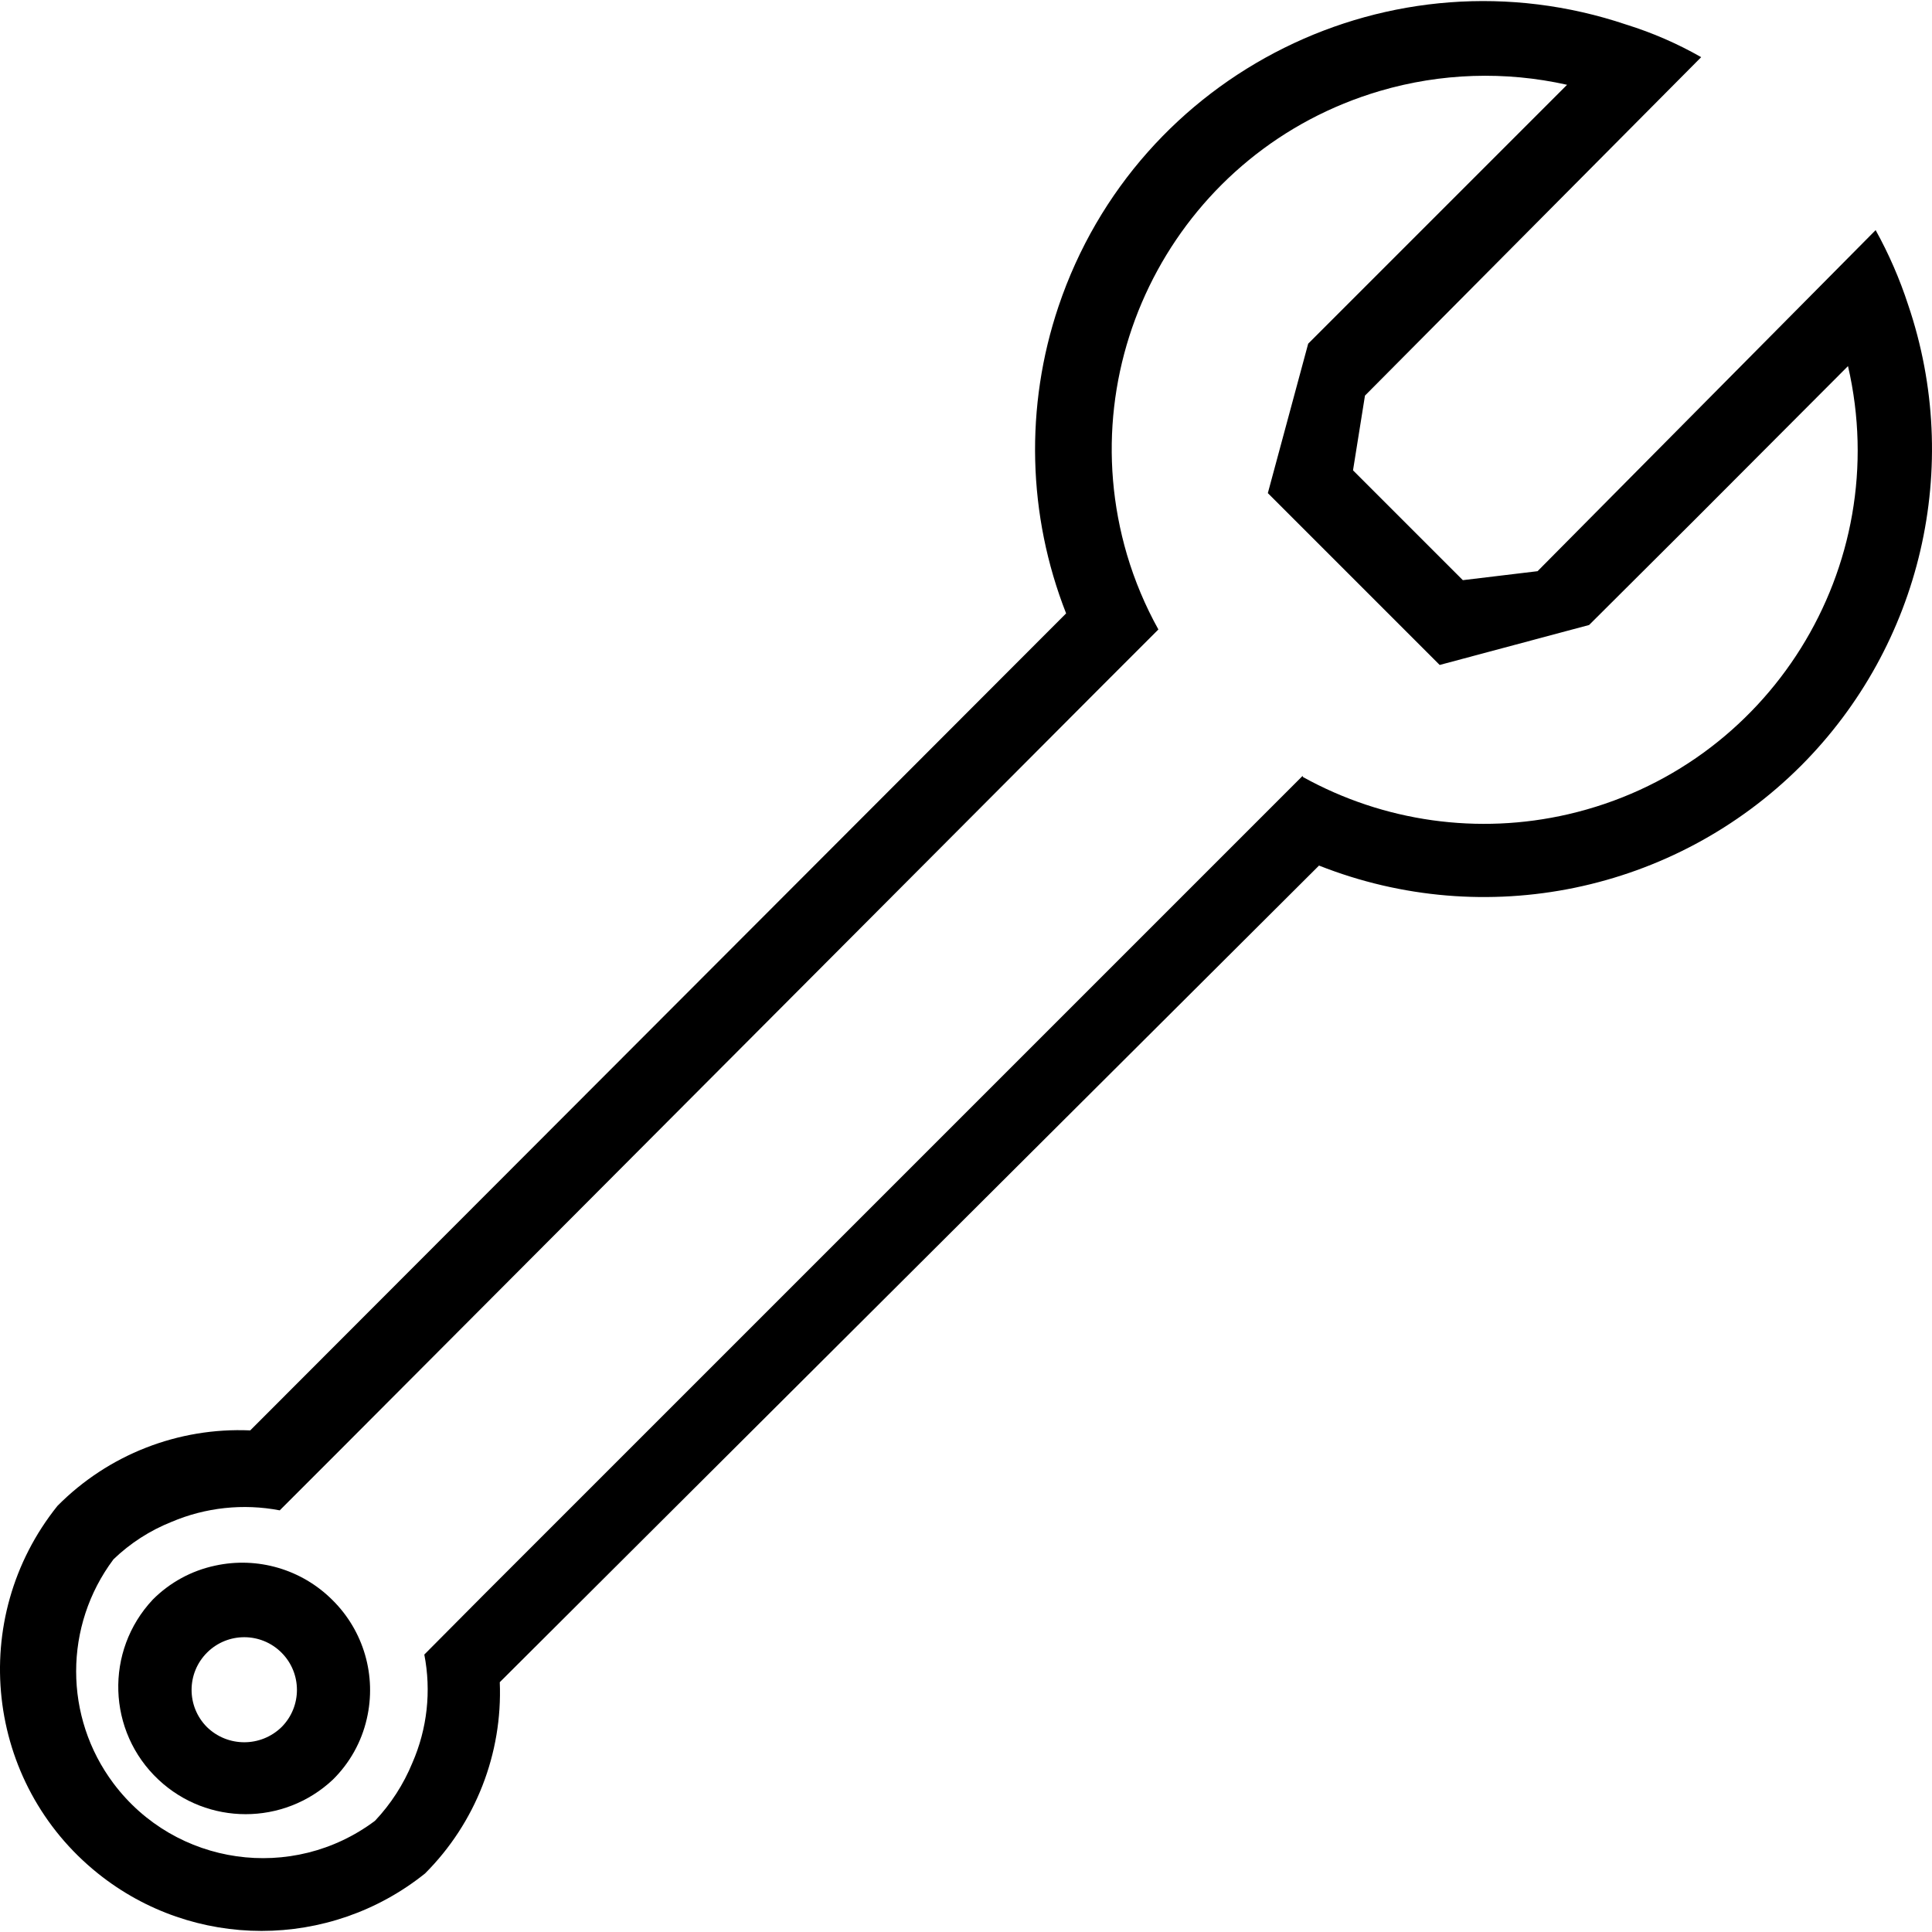
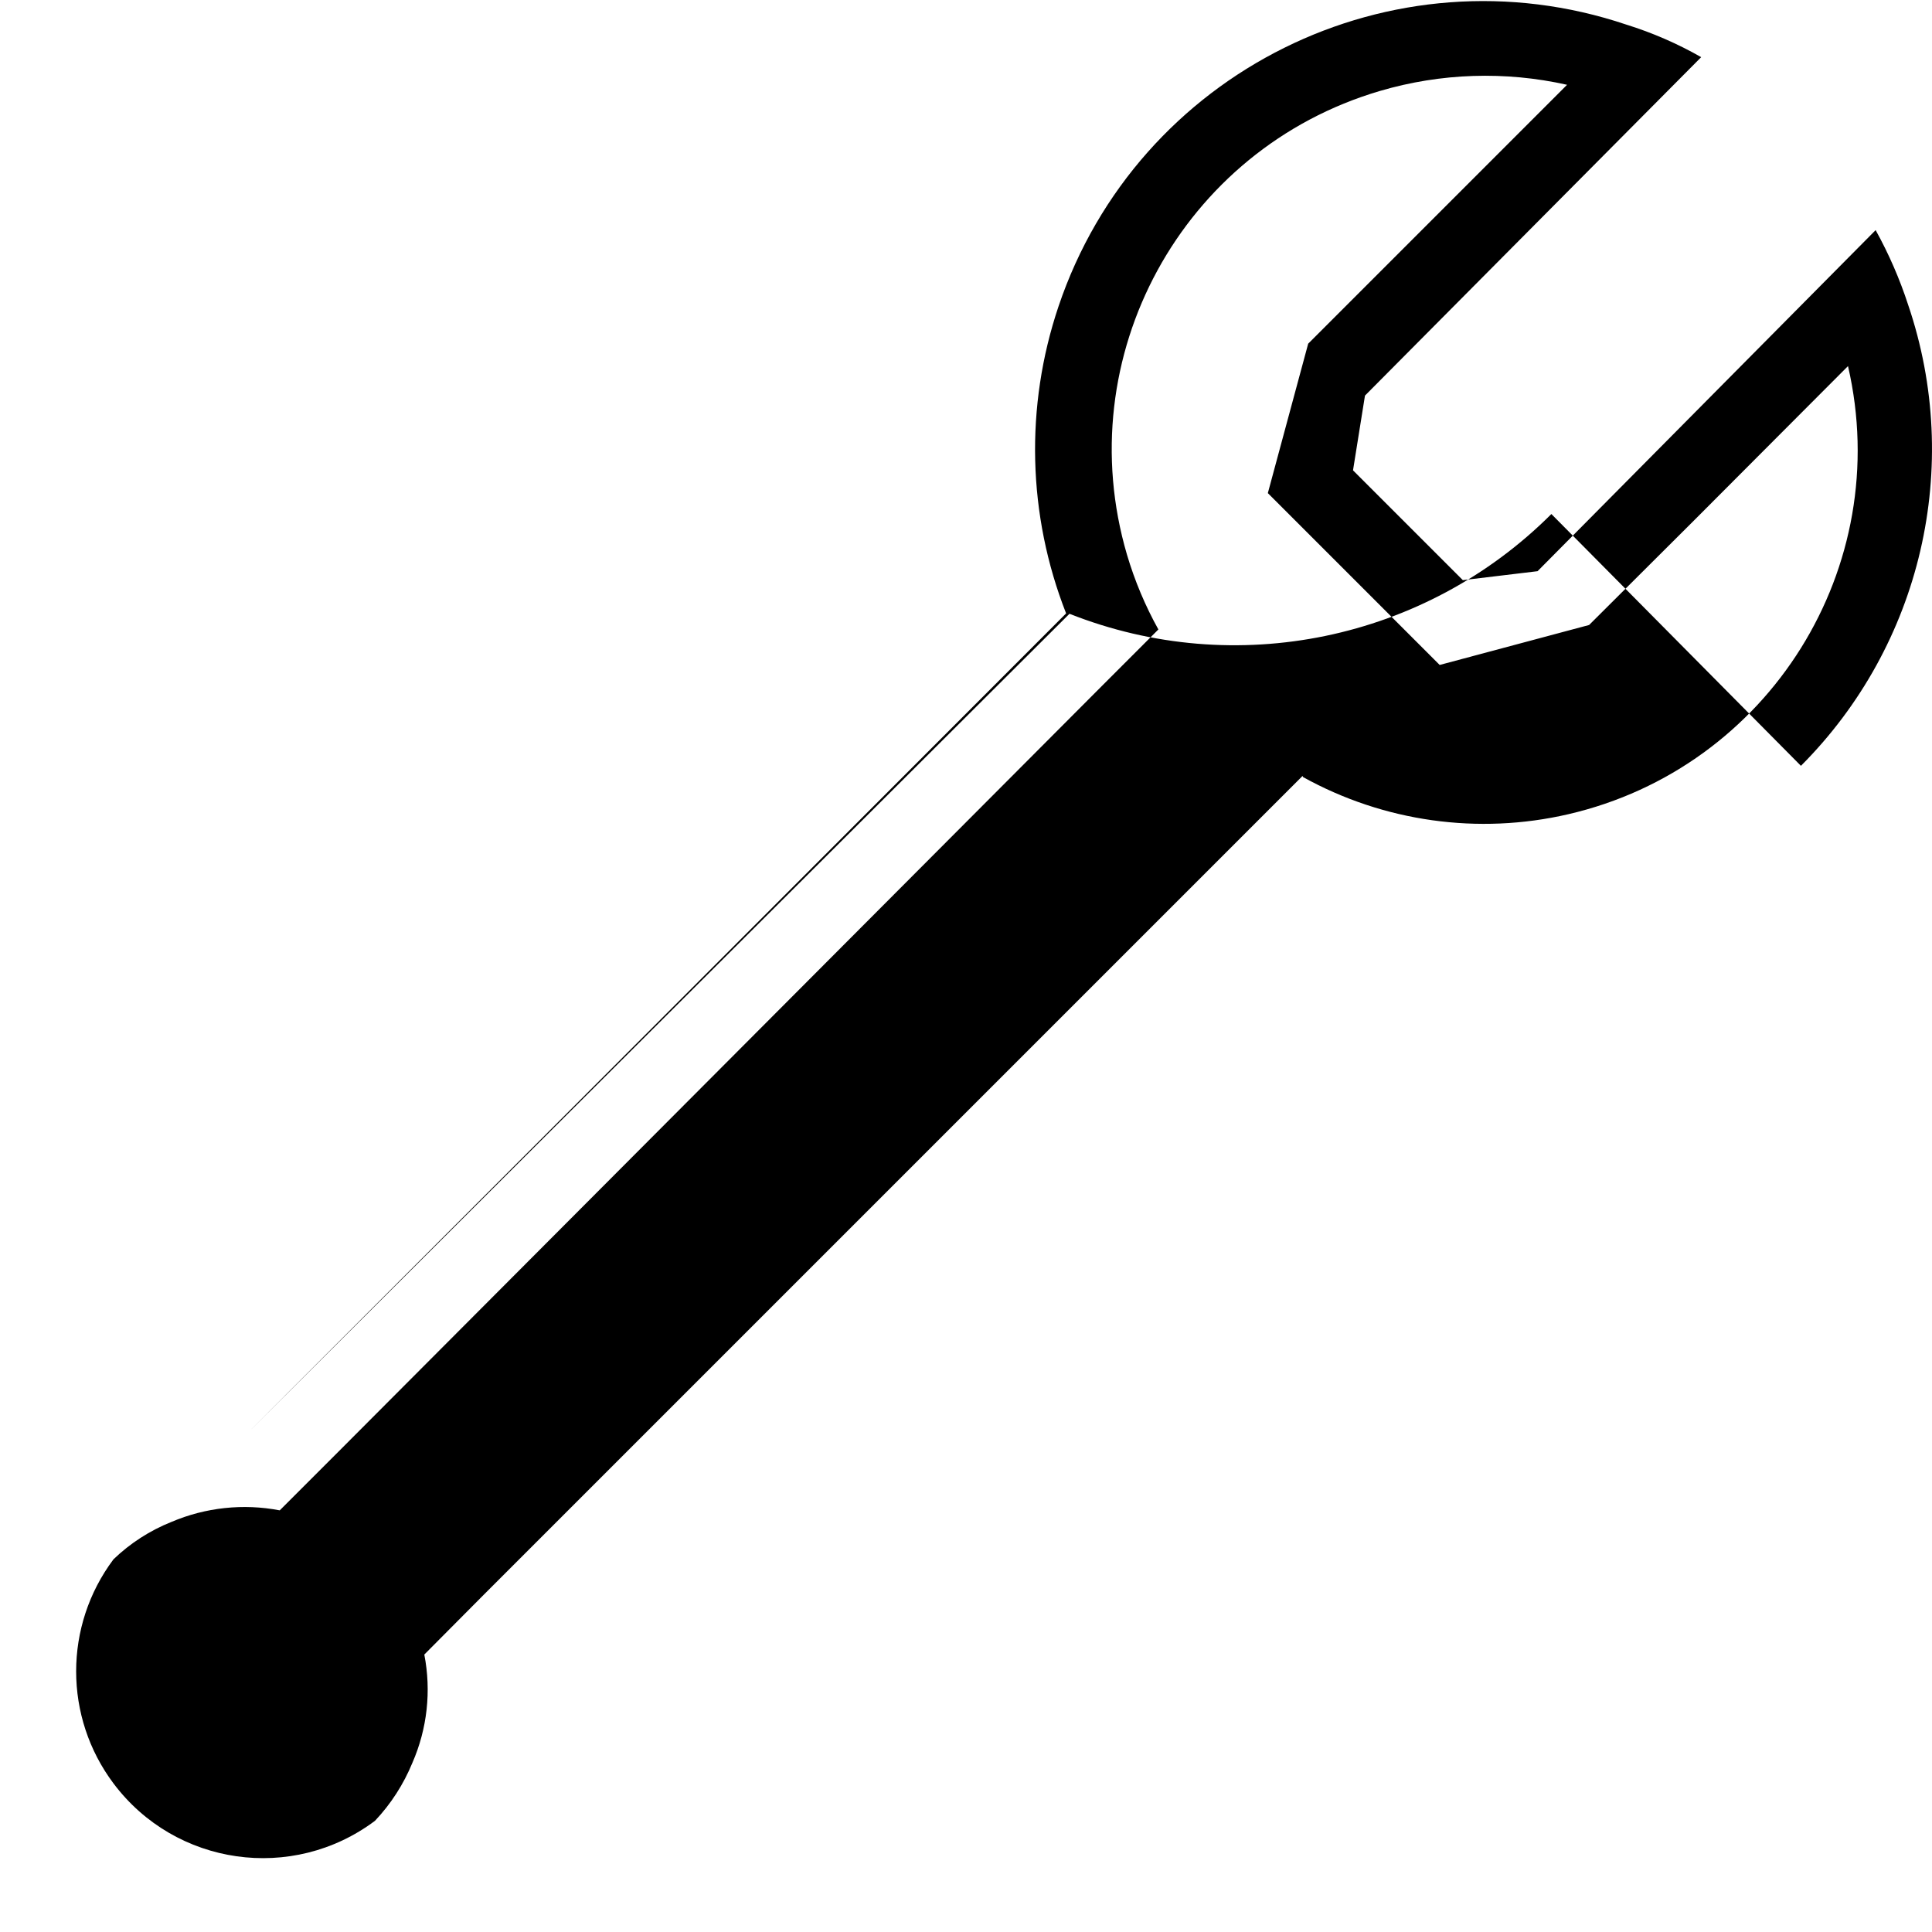
<svg xmlns="http://www.w3.org/2000/svg" id="Capa_1" height="512" viewBox="0 0 507.456 507.456" width="512">
  <g>
    <g id="Layer_2_23_">
      <g id="Svensknøgle">
-         <path d="m473.03 201.15c31.664-31.713 42.581-78.651 28.161-121.082-2.215-6.798-5.074-13.369-8.537-19.624l-88.8 89.585-19.624 2.355-28.848-28.848 3.14-19.624 88.31-88.898c-6.214-3.546-12.794-6.408-19.624-8.537-61.627-20.762-128.415 12.366-149.176 73.993-8.853 26.278-8.147 54.838 1.993 80.646l-214.299 214.593c-18.917-.831-37.306 6.367-50.631 19.821-23.726 29.598-18.965 72.826 10.633 96.552 25.105 20.123 60.814 20.123 85.919 0 13.268-13.272 20.383-31.487 19.624-50.238l215.181-214.494c43.643 17.275 93.379 6.981 126.578-26.2zm-130.895 2.649-14.326 14.326-200.659 200.659-15.7 15.798c1.867 9.584.772 19.509-3.14 28.455-2.311 5.628-5.637 10.783-9.812 15.209-21.676 16.257-52.428 11.864-68.685-9.812-13.083-17.444-13.083-41.429 0-58.873 4.389-4.221 9.554-7.553 15.209-9.812 8.972-3.819 18.879-4.878 28.455-3.042l15.7-15.699 200.659-201.248 14.424-14.424c-3.458-6.22-6.222-12.801-8.242-19.624-15.292-51.99 14.456-106.532 66.444-121.824 15.979-4.7 32.891-5.256 49.143-1.614l-40.524 40.524-27.474 27.474-10.597 39.249 45.136 45.136 39.249-10.499 27.769-27.67 40.23-40.328c12.211 52.798-20.691 105.497-73.489 117.708-23.633 5.466-48.454 1.984-69.671-9.774z" />
-         <path d="m87.313 420.256c-8.061-8.062-19.673-11.464-30.81-9.027-6.214 1.32-11.908 4.423-16.386 8.929-12.642 13.478-11.964 34.653 1.514 47.295 12.872 12.074 32.909 12.074 45.781 0 4.445-4.368 7.544-9.918 8.929-15.994 2.618-11.263-.8-23.078-9.028-31.203zm-32.969 33.361c-5.387-5.419-5.361-14.179.059-19.566 5.419-5.387 14.179-5.361 19.566.059 5.364 5.396 5.364 14.111 0 19.507-5.454 5.336-14.171 5.336-19.625 0z" />
+         <path d="m473.03 201.15c31.664-31.713 42.581-78.651 28.161-121.082-2.215-6.798-5.074-13.369-8.537-19.624l-88.8 89.585-19.624 2.355-28.848-28.848 3.14-19.624 88.31-88.898c-6.214-3.546-12.794-6.408-19.624-8.537-61.627-20.762-128.415 12.366-149.176 73.993-8.853 26.278-8.147 54.838 1.993 80.646l-214.299 214.593l215.181-214.494c43.643 17.275 93.379 6.981 126.578-26.2zm-130.895 2.649-14.326 14.326-200.659 200.659-15.7 15.798c1.867 9.584.772 19.509-3.14 28.455-2.311 5.628-5.637 10.783-9.812 15.209-21.676 16.257-52.428 11.864-68.685-9.812-13.083-17.444-13.083-41.429 0-58.873 4.389-4.221 9.554-7.553 15.209-9.812 8.972-3.819 18.879-4.878 28.455-3.042l15.7-15.699 200.659-201.248 14.424-14.424c-3.458-6.22-6.222-12.801-8.242-19.624-15.292-51.99 14.456-106.532 66.444-121.824 15.979-4.7 32.891-5.256 49.143-1.614l-40.524 40.524-27.474 27.474-10.597 39.249 45.136 45.136 39.249-10.499 27.769-27.67 40.23-40.328c12.211 52.798-20.691 105.497-73.489 117.708-23.633 5.466-48.454 1.984-69.671-9.774z" />
      </g>
    </g>
  </g>
</svg>